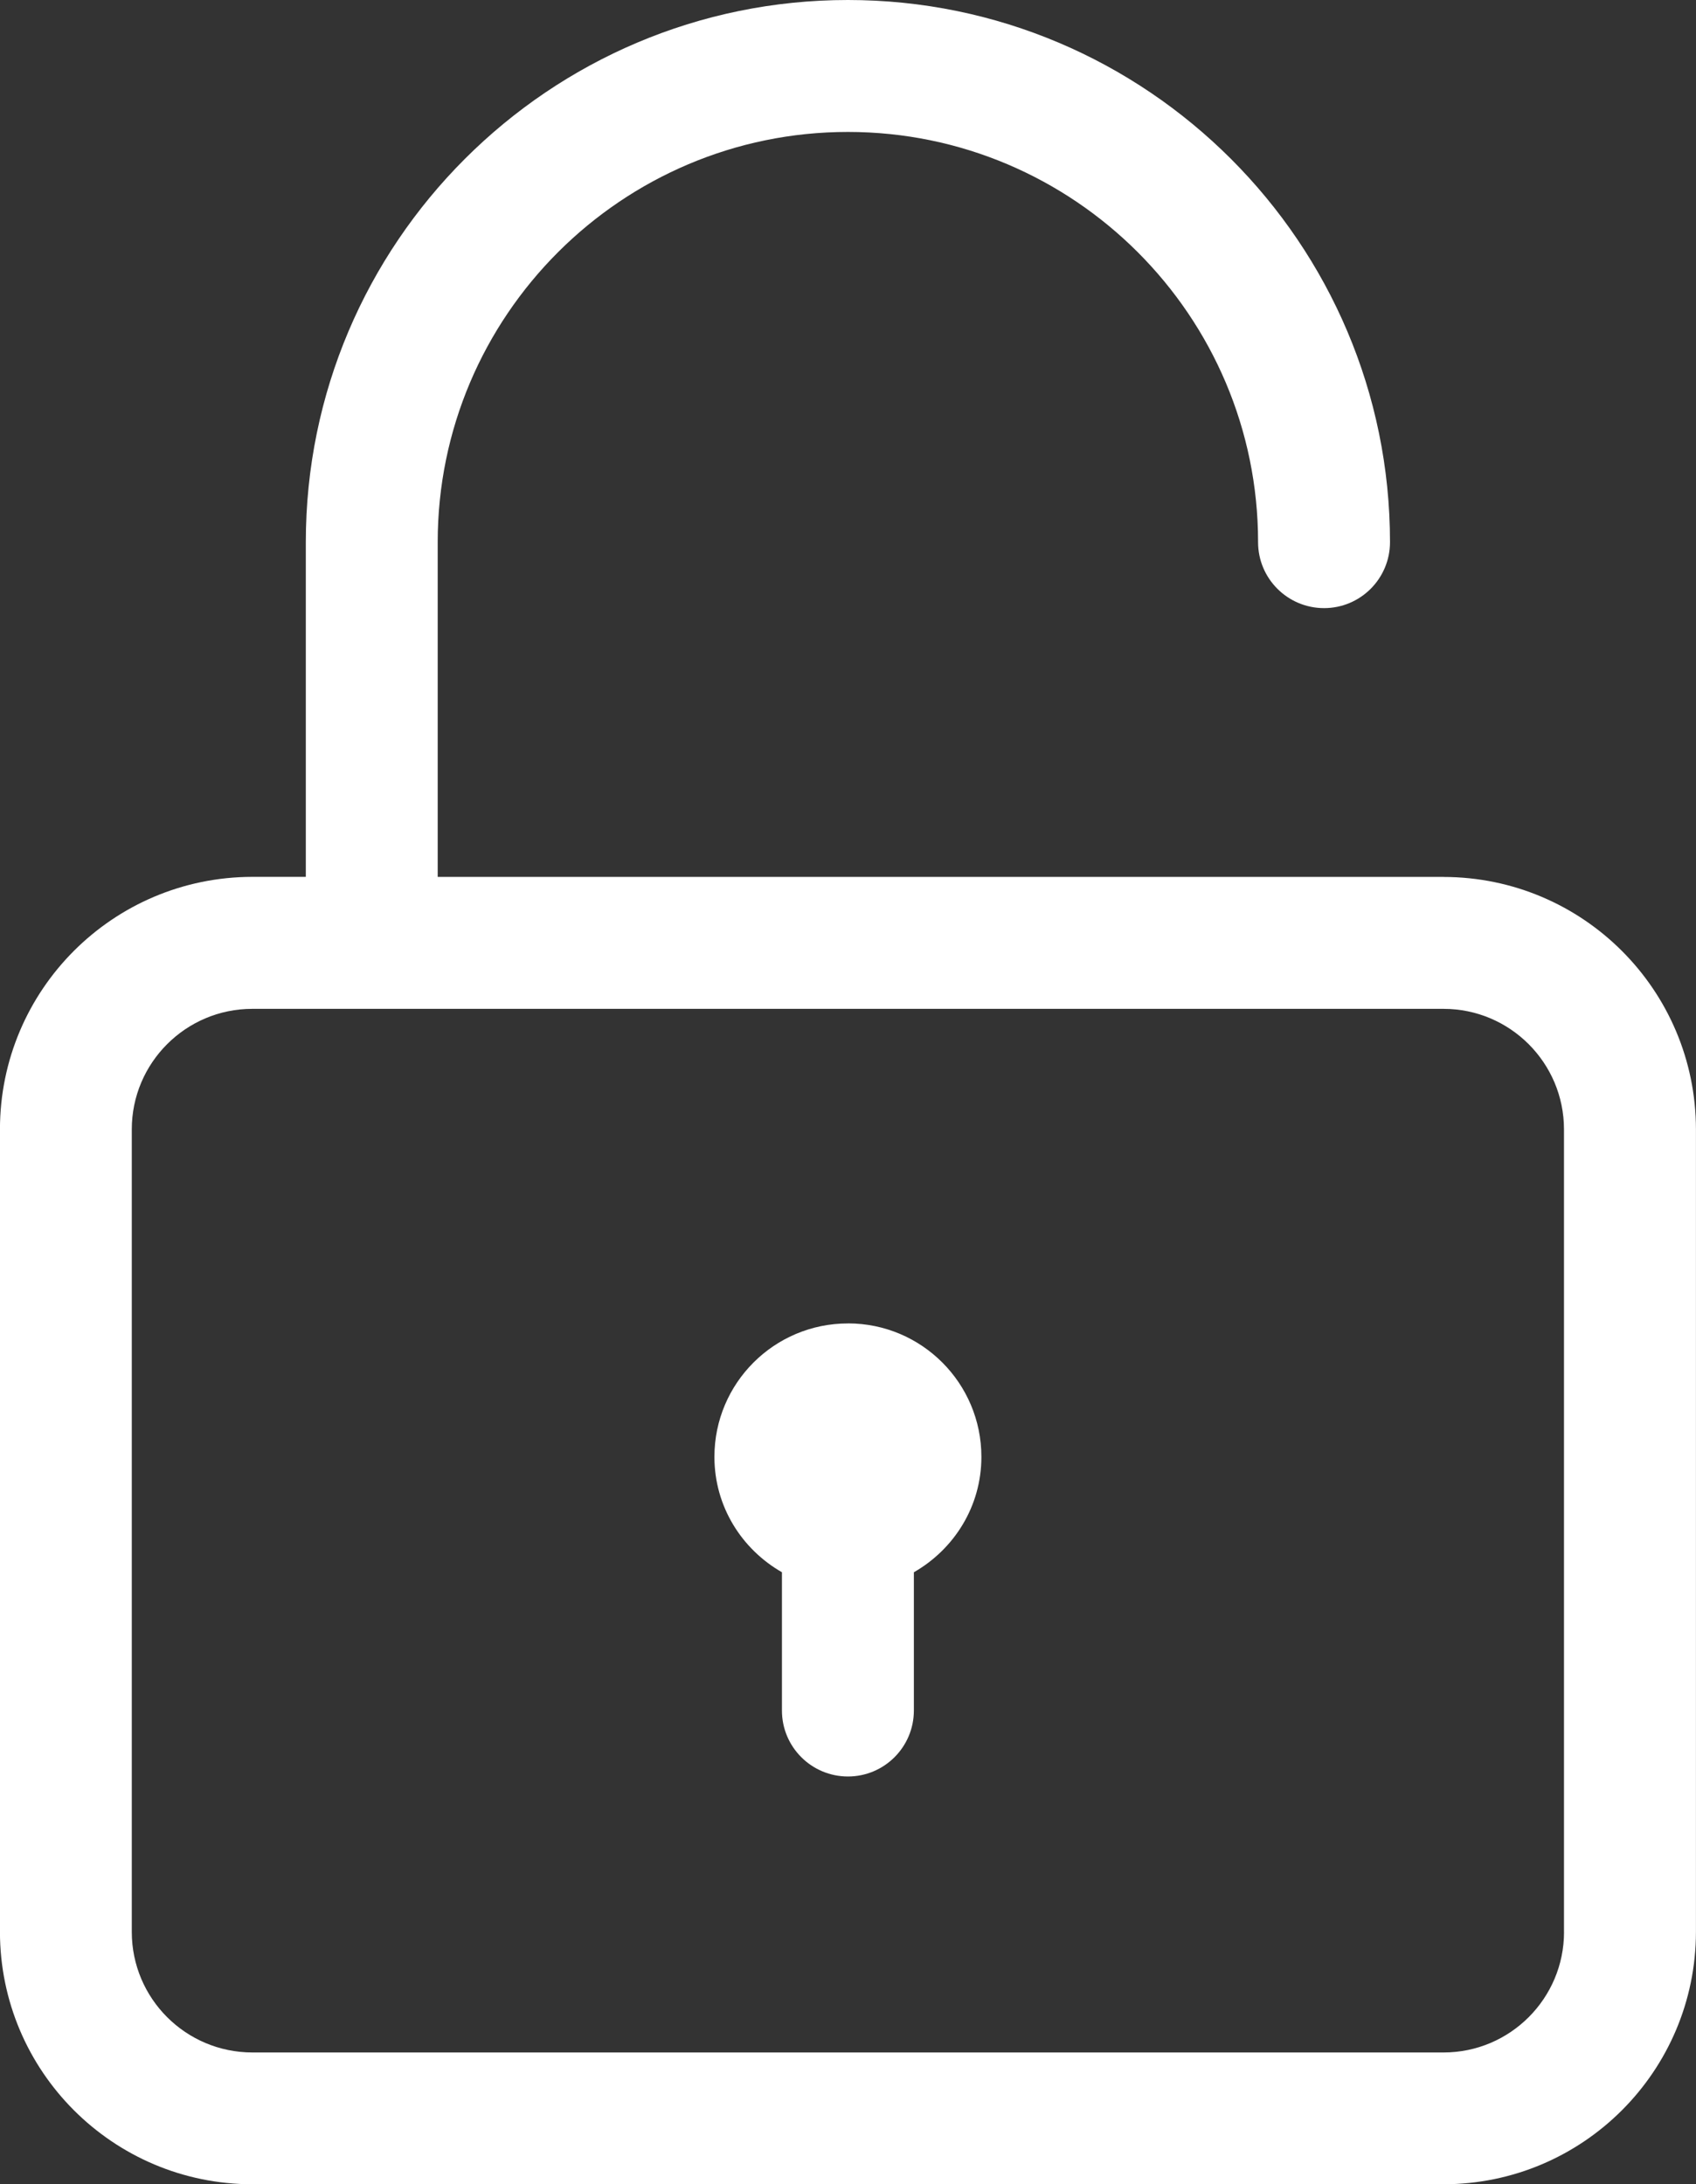
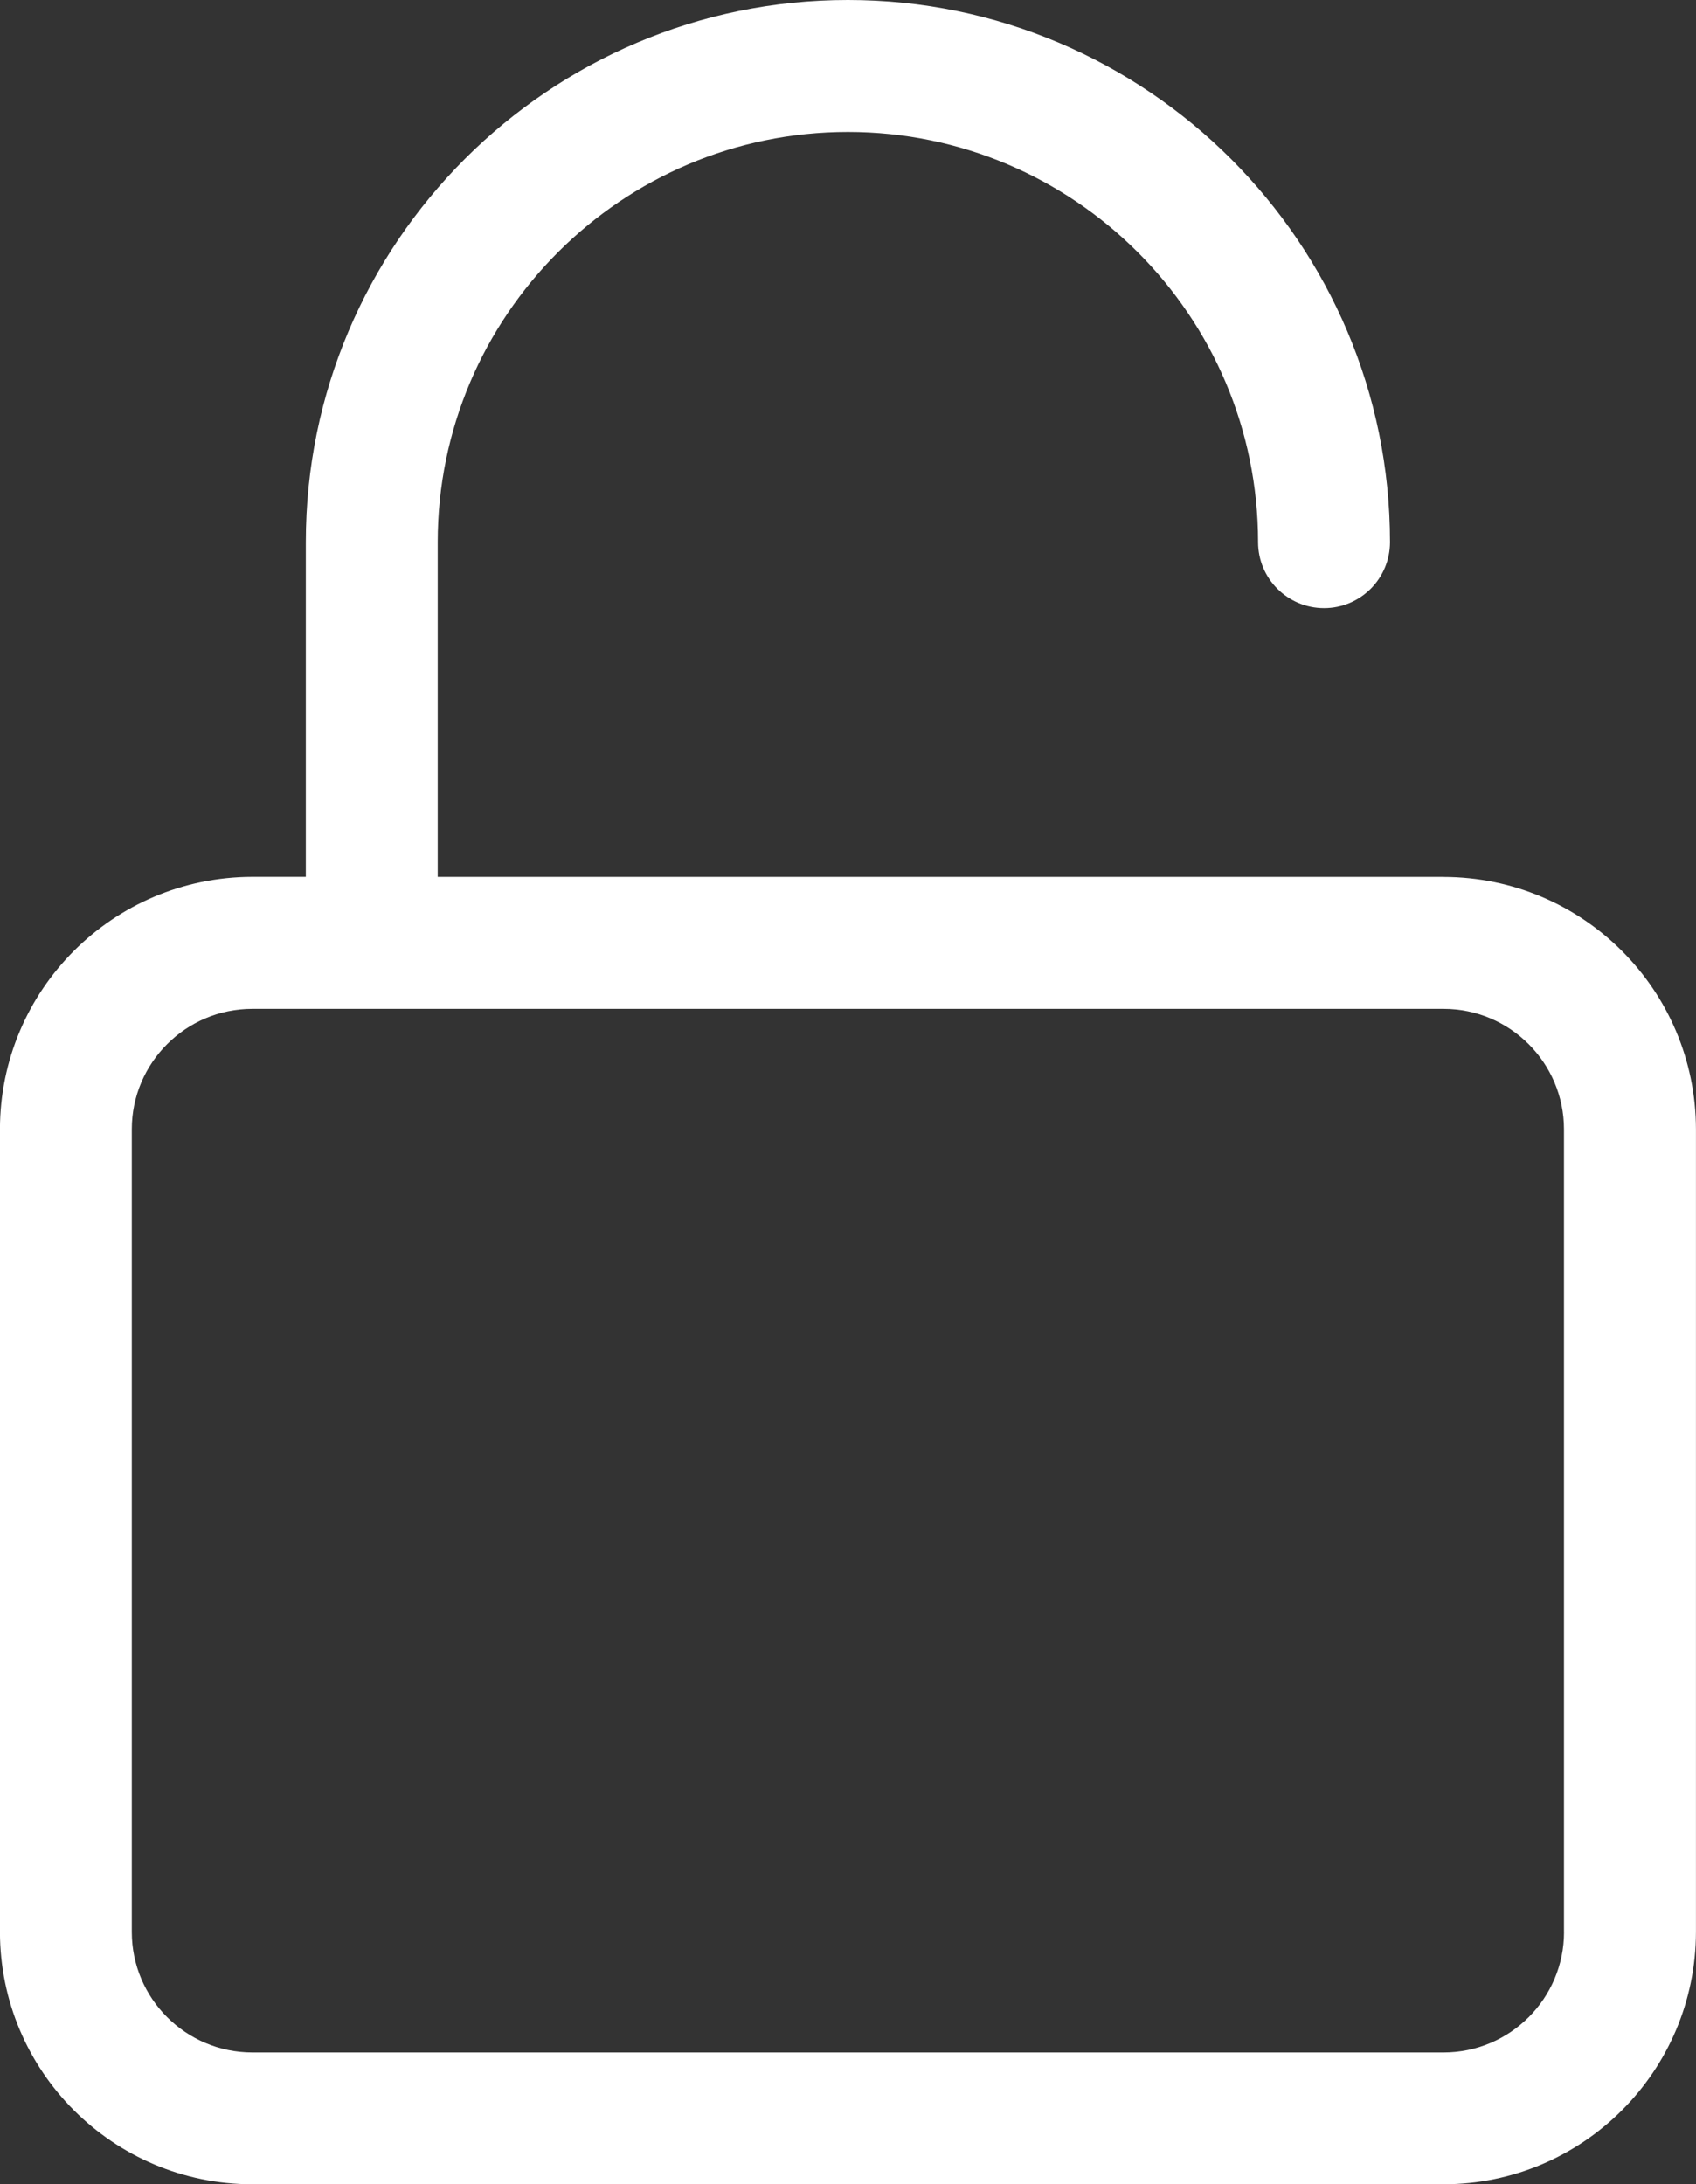
<svg xmlns="http://www.w3.org/2000/svg" id="Ebene_1" viewBox="0 0 370.24 476.77">
  <rect x="0" y="0" width="370.24" height="476.77" fill="#333333" stroke="none" />
  <defs>
    <style>.cls-1{fill:#fff;}</style>
  </defs>
  <path class="cls-1" d="m315.14,191.41H95.55v-73.06c0-49.38,40.18-89.55,89.55-89.55s89.54,40.18,89.54,89.55c0,7.95,6.46,14.39,14.41,14.39,7.94,0,14.38-6.44,14.39-14.39C303.44,53.09,250.35,0,185.1,0s-118.34,53.09-118.34,118.34v73.06h-11.68c-30.41.03-55.06,24.67-55.09,55.09v175.2c.03,30.41,24.67,55.06,55.09,55.09h260.06c30.41-.04,55.05-24.68,55.09-55.09v-175.2c-.05-30.41-24.7-55.04-55.1-55.07h0Zm26.29,230.3c0,14.5-11.78,26.3-26.29,26.3H55.07c-14.52-.02-26.29-11.78-26.3-26.3v-175.2c0-14.5,11.79-26.3,26.3-26.3h260.06c14.5,0,26.29,11.79,26.29,26.3v175.2Z" />
-   <path class="cls-1" d="m185.1,288.88c-16.08,0-29.13,13.02-29.14,29.1v.03c0,10.83,5.97,20.16,14.74,25.18v30.19c0,7.95,6.46,14.39,14.41,14.39,7.94,0,14.38-6.44,14.39-14.39v-30.19c8.77-5.02,14.74-14.37,14.74-25.18,0-16.08-13.02-29.13-29.1-29.14h-.03Z" />
</svg>